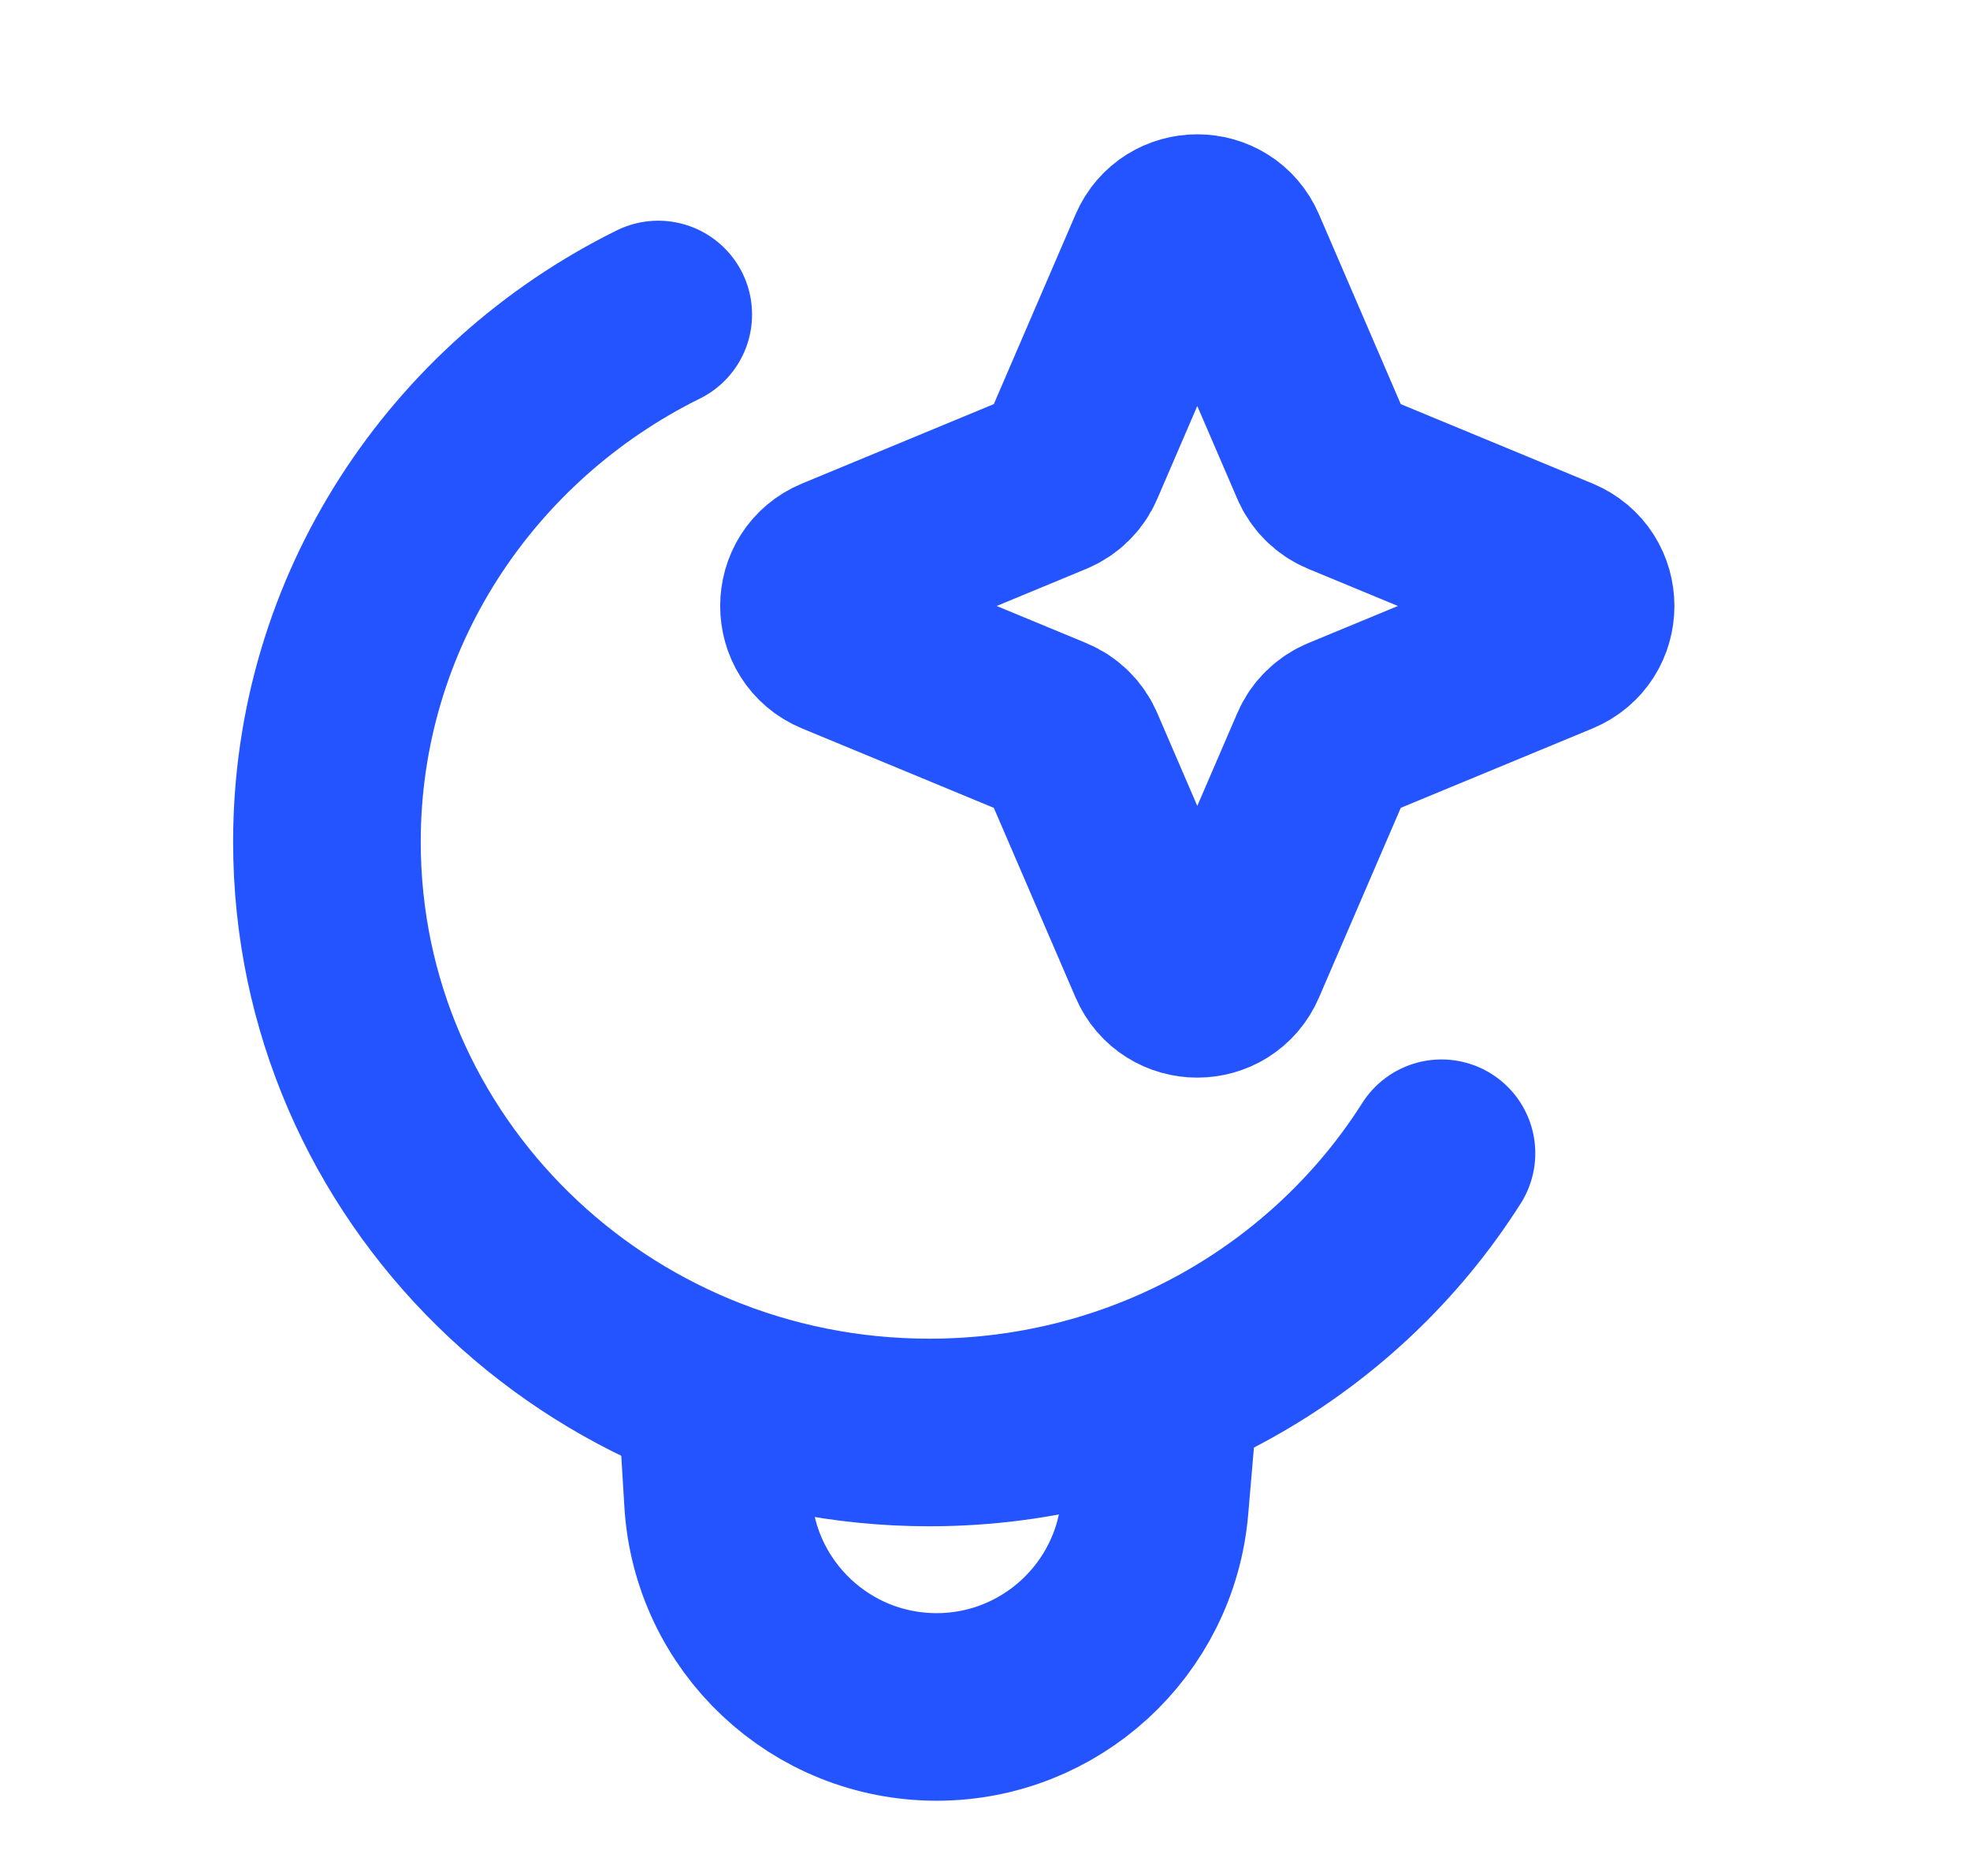
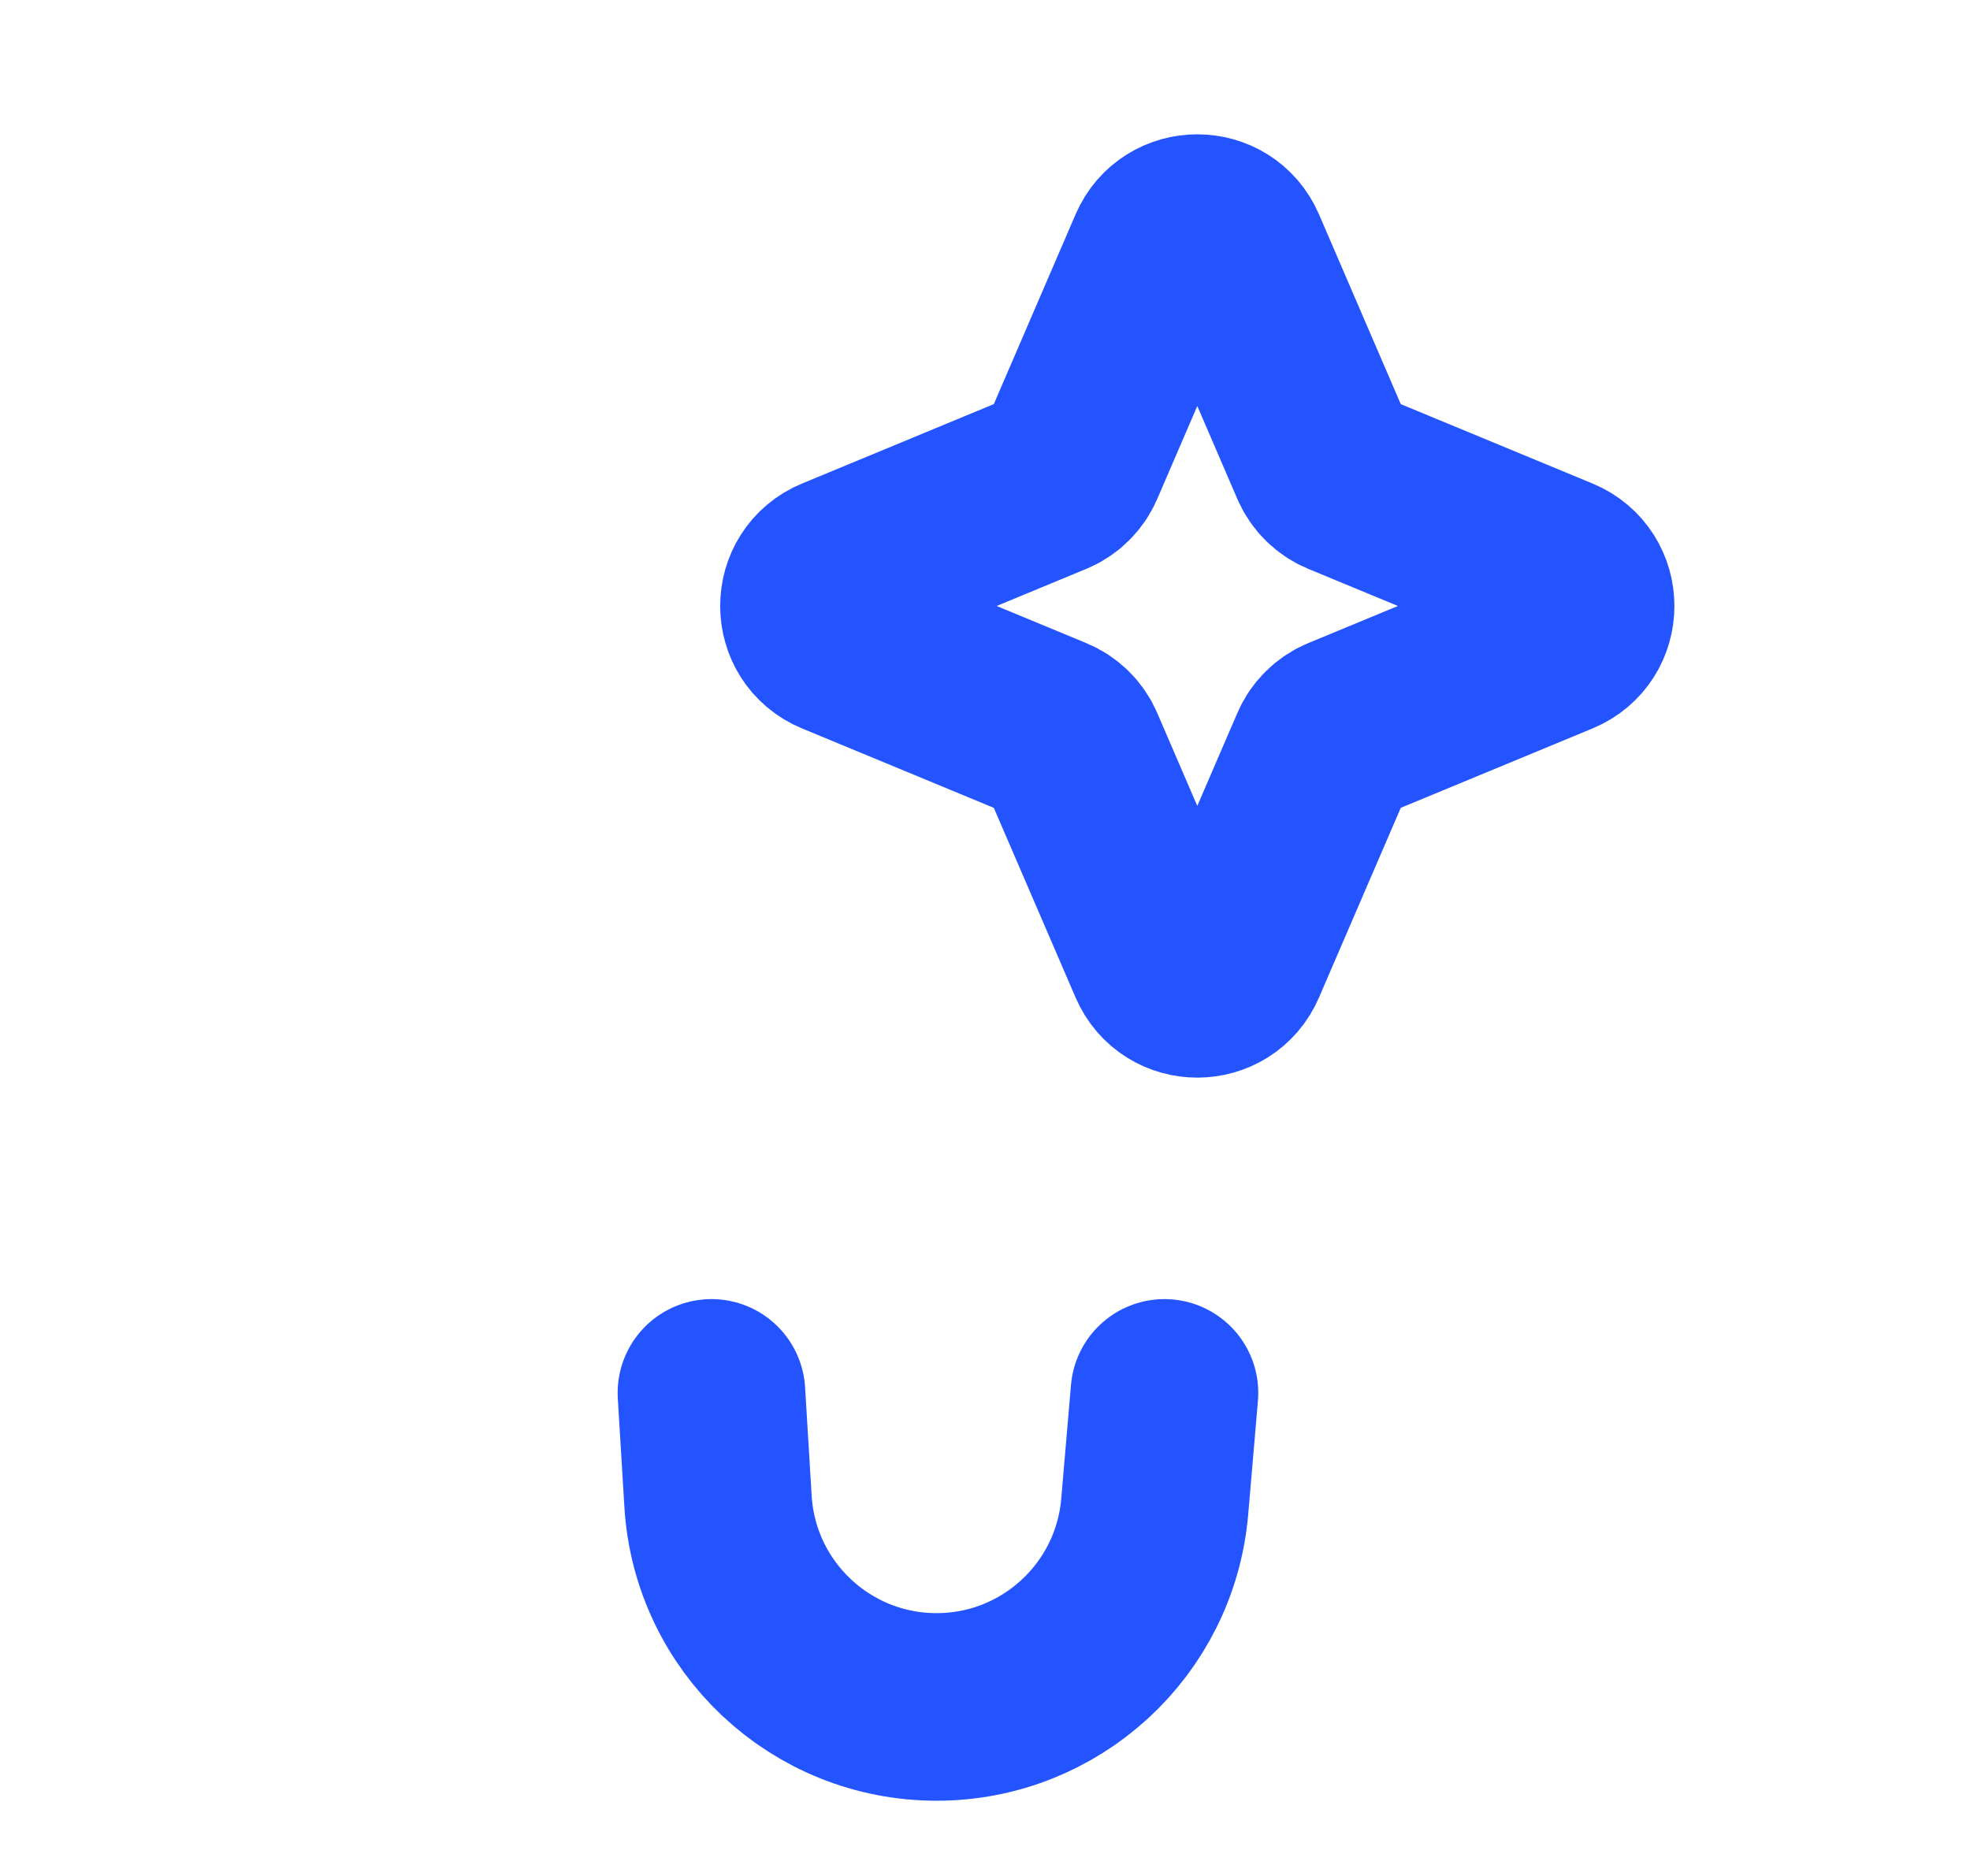
<svg xmlns="http://www.w3.org/2000/svg" width="21" height="20" viewBox="0 0 21 20" fill="none">
  <g id="çµæå¤§å¨">
    <g id="Group 427323102">
-       <path id="Ellipse 1889" d="M7.017 3.353C4.922 4.389 3.485 6.518 3.485 8.976C3.485 12.454 6.36 15.272 9.907 15.272C12.212 15.272 14.233 14.082 15.366 12.295" stroke="#2454FF" stroke-width="2" stroke-linecap="round" />
      <path id="Rectangle 40655" d="M7.584 14.85L7.654 16.006C7.729 17.238 8.75 18.198 9.984 18.198V18.198C11.195 18.198 12.205 17.271 12.309 16.064L12.413 14.85" stroke="#2454FF" stroke-width="2" stroke-linecap="round" />
      <path id="Star 3" d="M12.384 2.681C12.527 2.349 12.999 2.349 13.142 2.681L14.108 4.923C14.15 5.022 14.23 5.1 14.329 5.141L16.594 6.079C16.934 6.22 16.934 6.701 16.594 6.842L14.329 7.78C14.23 7.821 14.15 7.899 14.108 7.998L13.142 10.239C12.999 10.572 12.527 10.572 12.384 10.239L11.418 7.998C11.376 7.899 11.296 7.821 11.197 7.78L8.932 6.842C8.592 6.701 8.592 6.22 8.932 6.079L11.197 5.141C11.296 5.1 11.376 5.022 11.418 4.923L12.384 2.681Z" stroke="#2454FF" stroke-width="2" />
    </g>
  </g>
</svg>